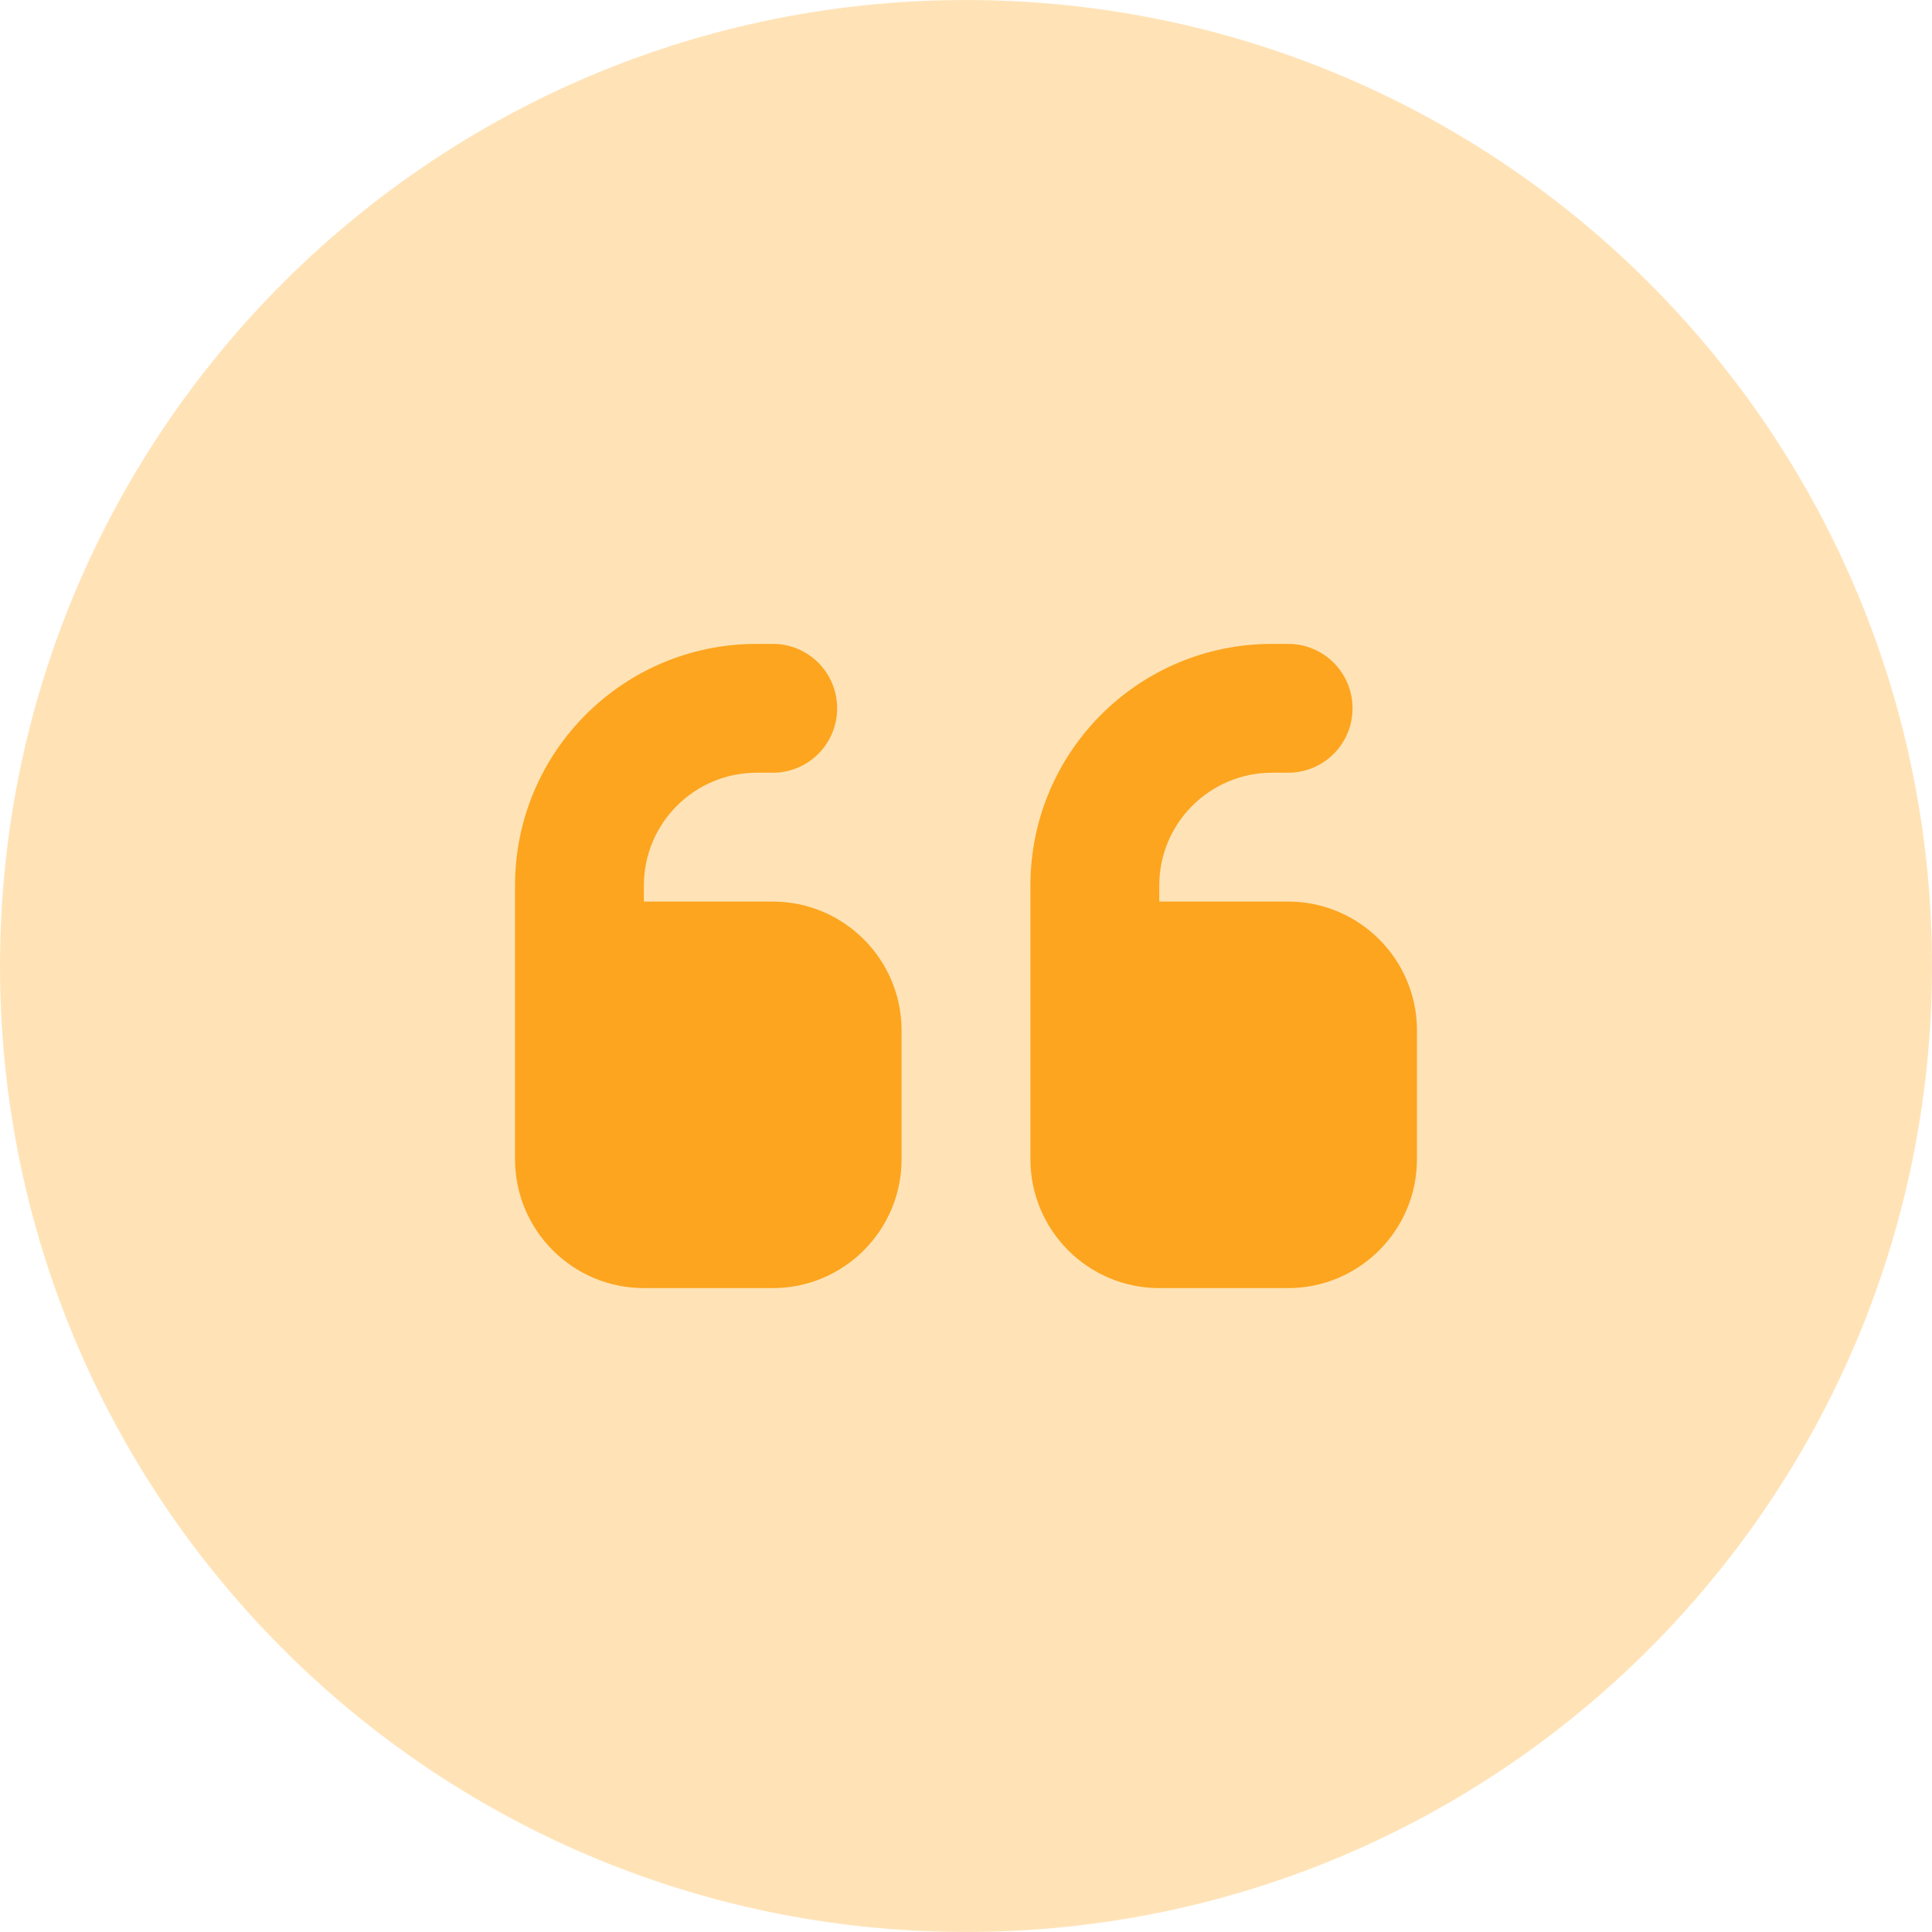
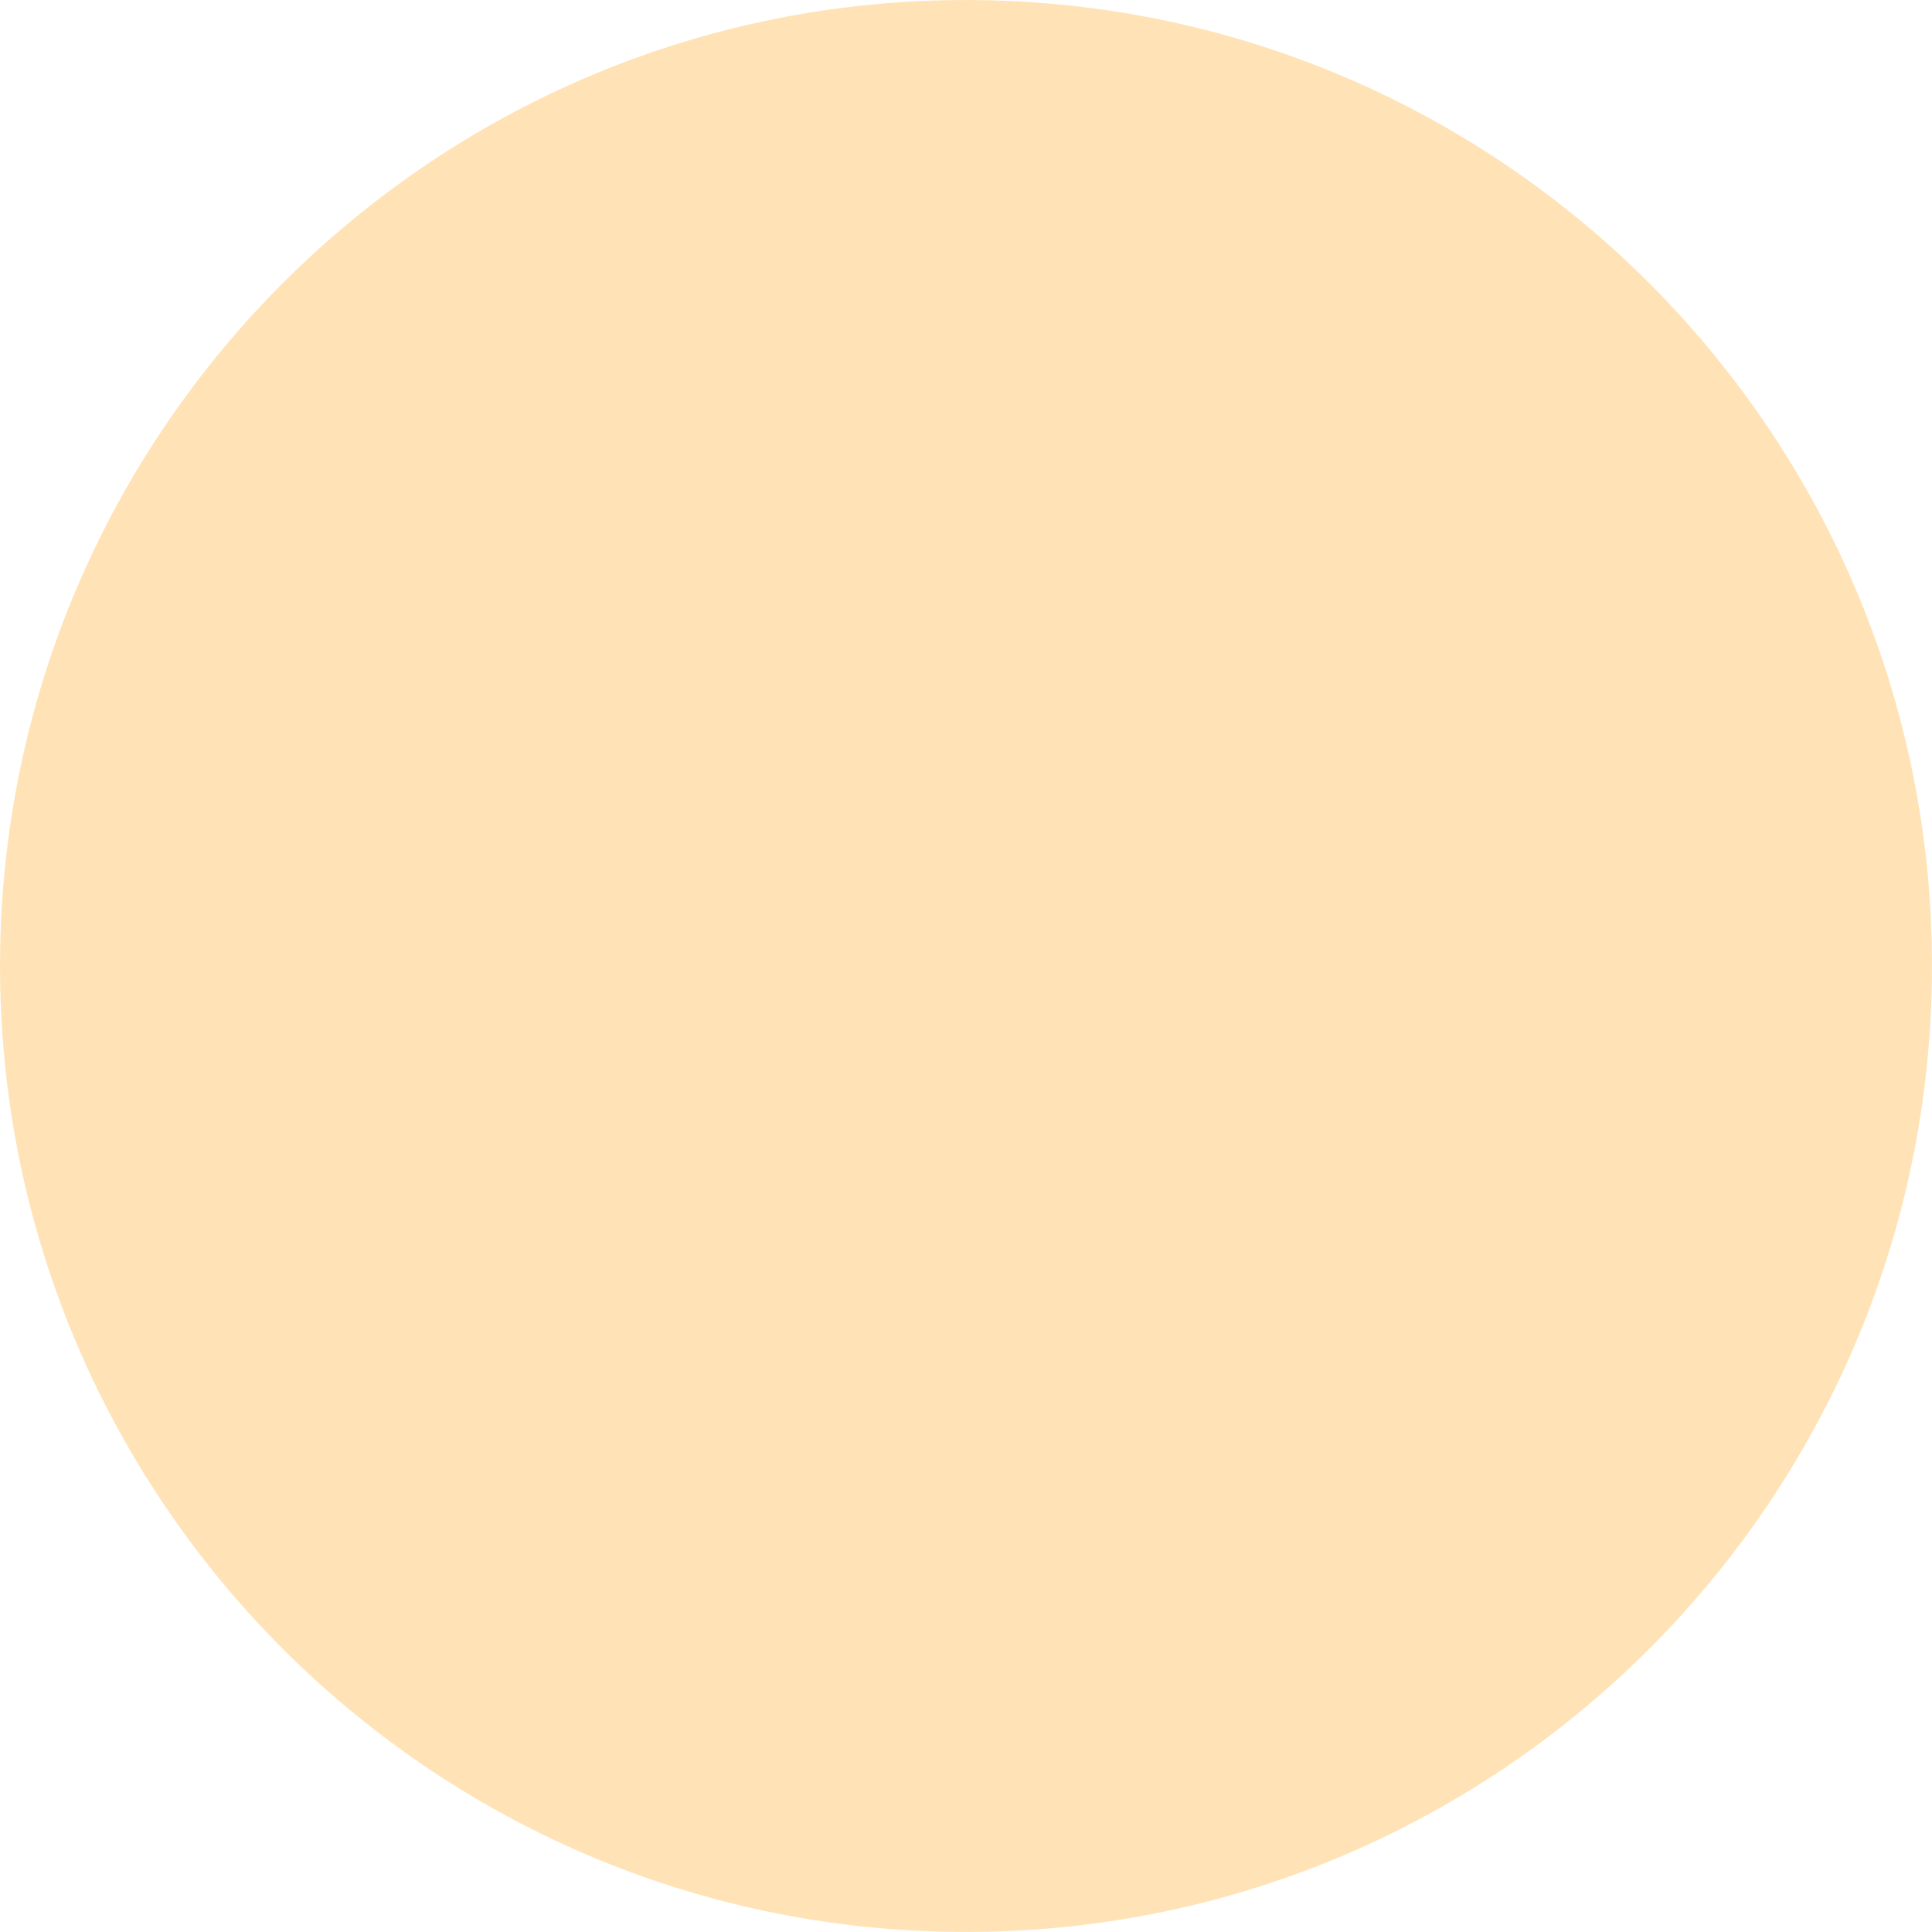
<svg xmlns="http://www.w3.org/2000/svg" id="a" data-name="Layer 1" width="179.936" height="179.934" viewBox="0 0 179.936 179.934">
  <path d="M.002,89.688c-.154,49.685,40.002,90.09,89.686,90.244,49.688.154,90.092-40.001,90.246-89.686C180.088,40.56,139.935.156,90.246.002,40.562-.152.156,40.001.002,89.688Z" fill="#ffe3b7" stroke-width="0" />
-   <path d="M47.968,82.467c0-12.431,10.069-22.5,22.5-22.5h1.5c3.319,0,6,2.681,6,6s-2.681,6-6,6h-1.5c-5.794,0-10.5,4.706-10.5,10.5v1.5h12c6.619,0,12,5.381,12,12v12c0,6.619-5.381,12-12,12h-12c-6.619,0-12-5.381-12-12v-25.5ZM95.968,82.467c0-12.431,10.069-22.5,22.5-22.5h1.5c3.319,0,6,2.681,6,6s-2.681,6-6,6h-1.5c-5.794,0-10.5,4.706-10.5,10.5v1.5h12c6.619,0,12,5.381,12,12v12c0,6.619-5.381,12-12,12h-12c-6.619,0-12-5.381-12-12v-25.5Z" fill="#fda51f" stroke-width="0" />
</svg>